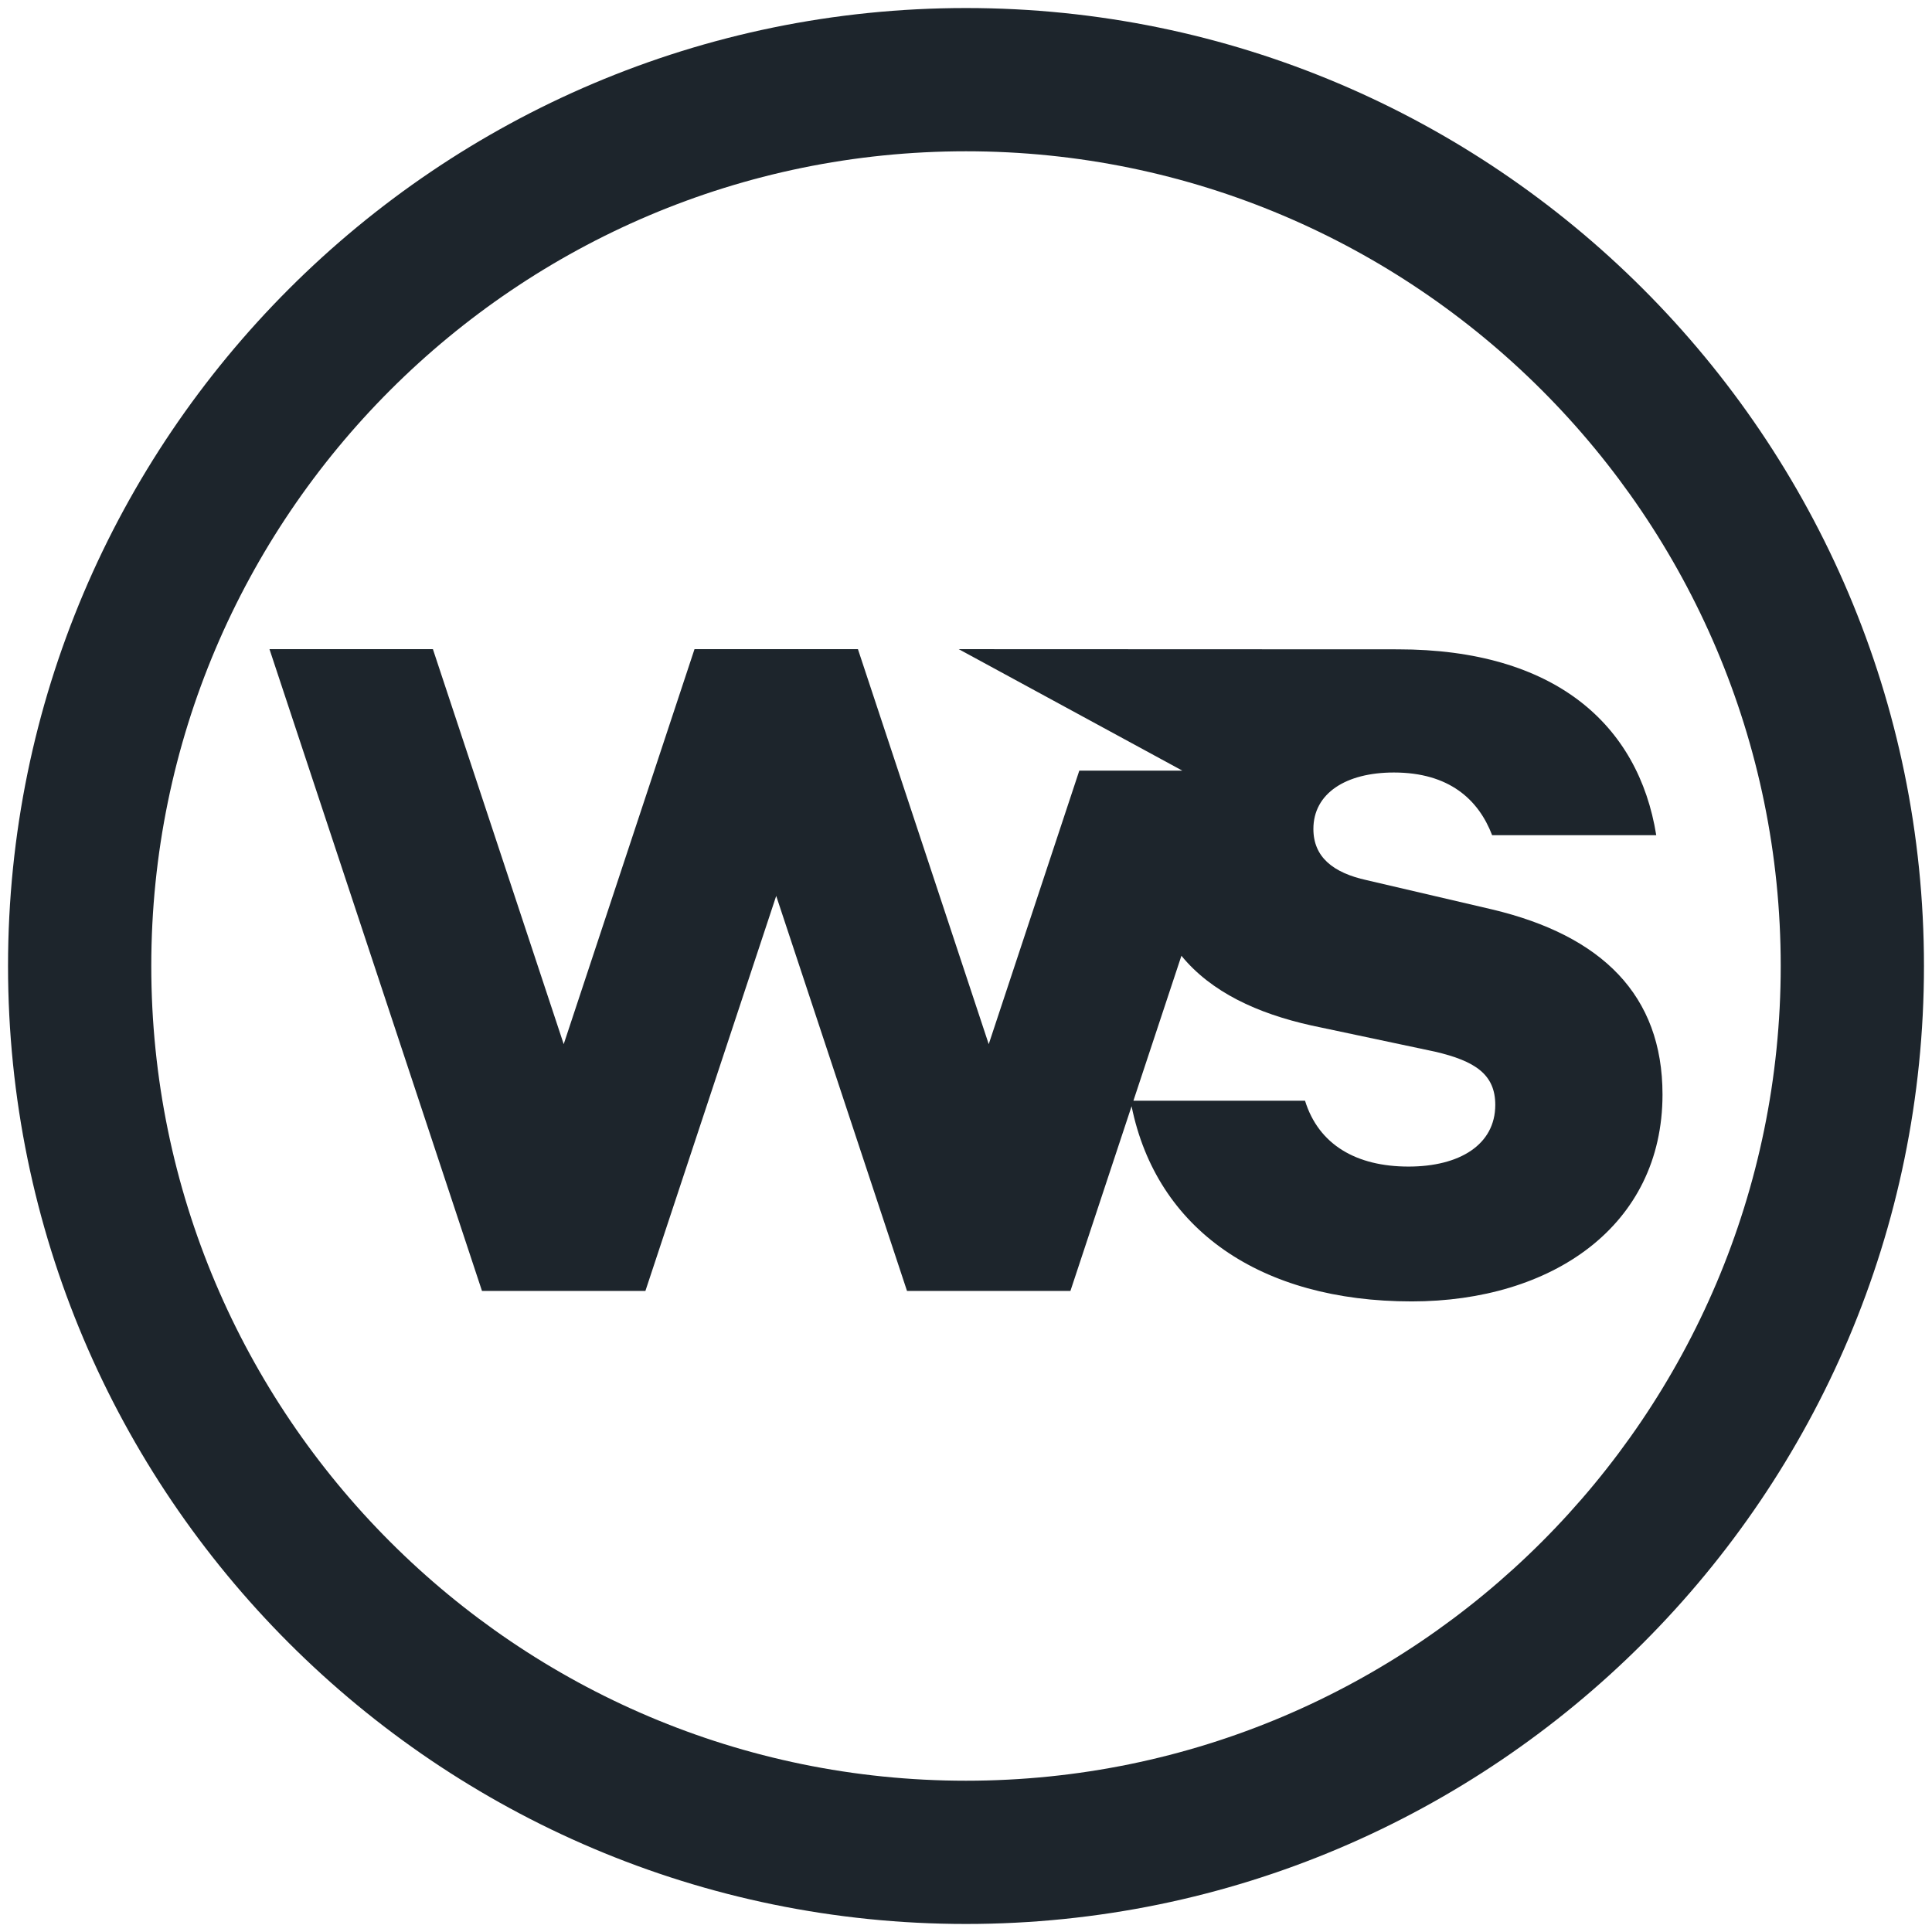
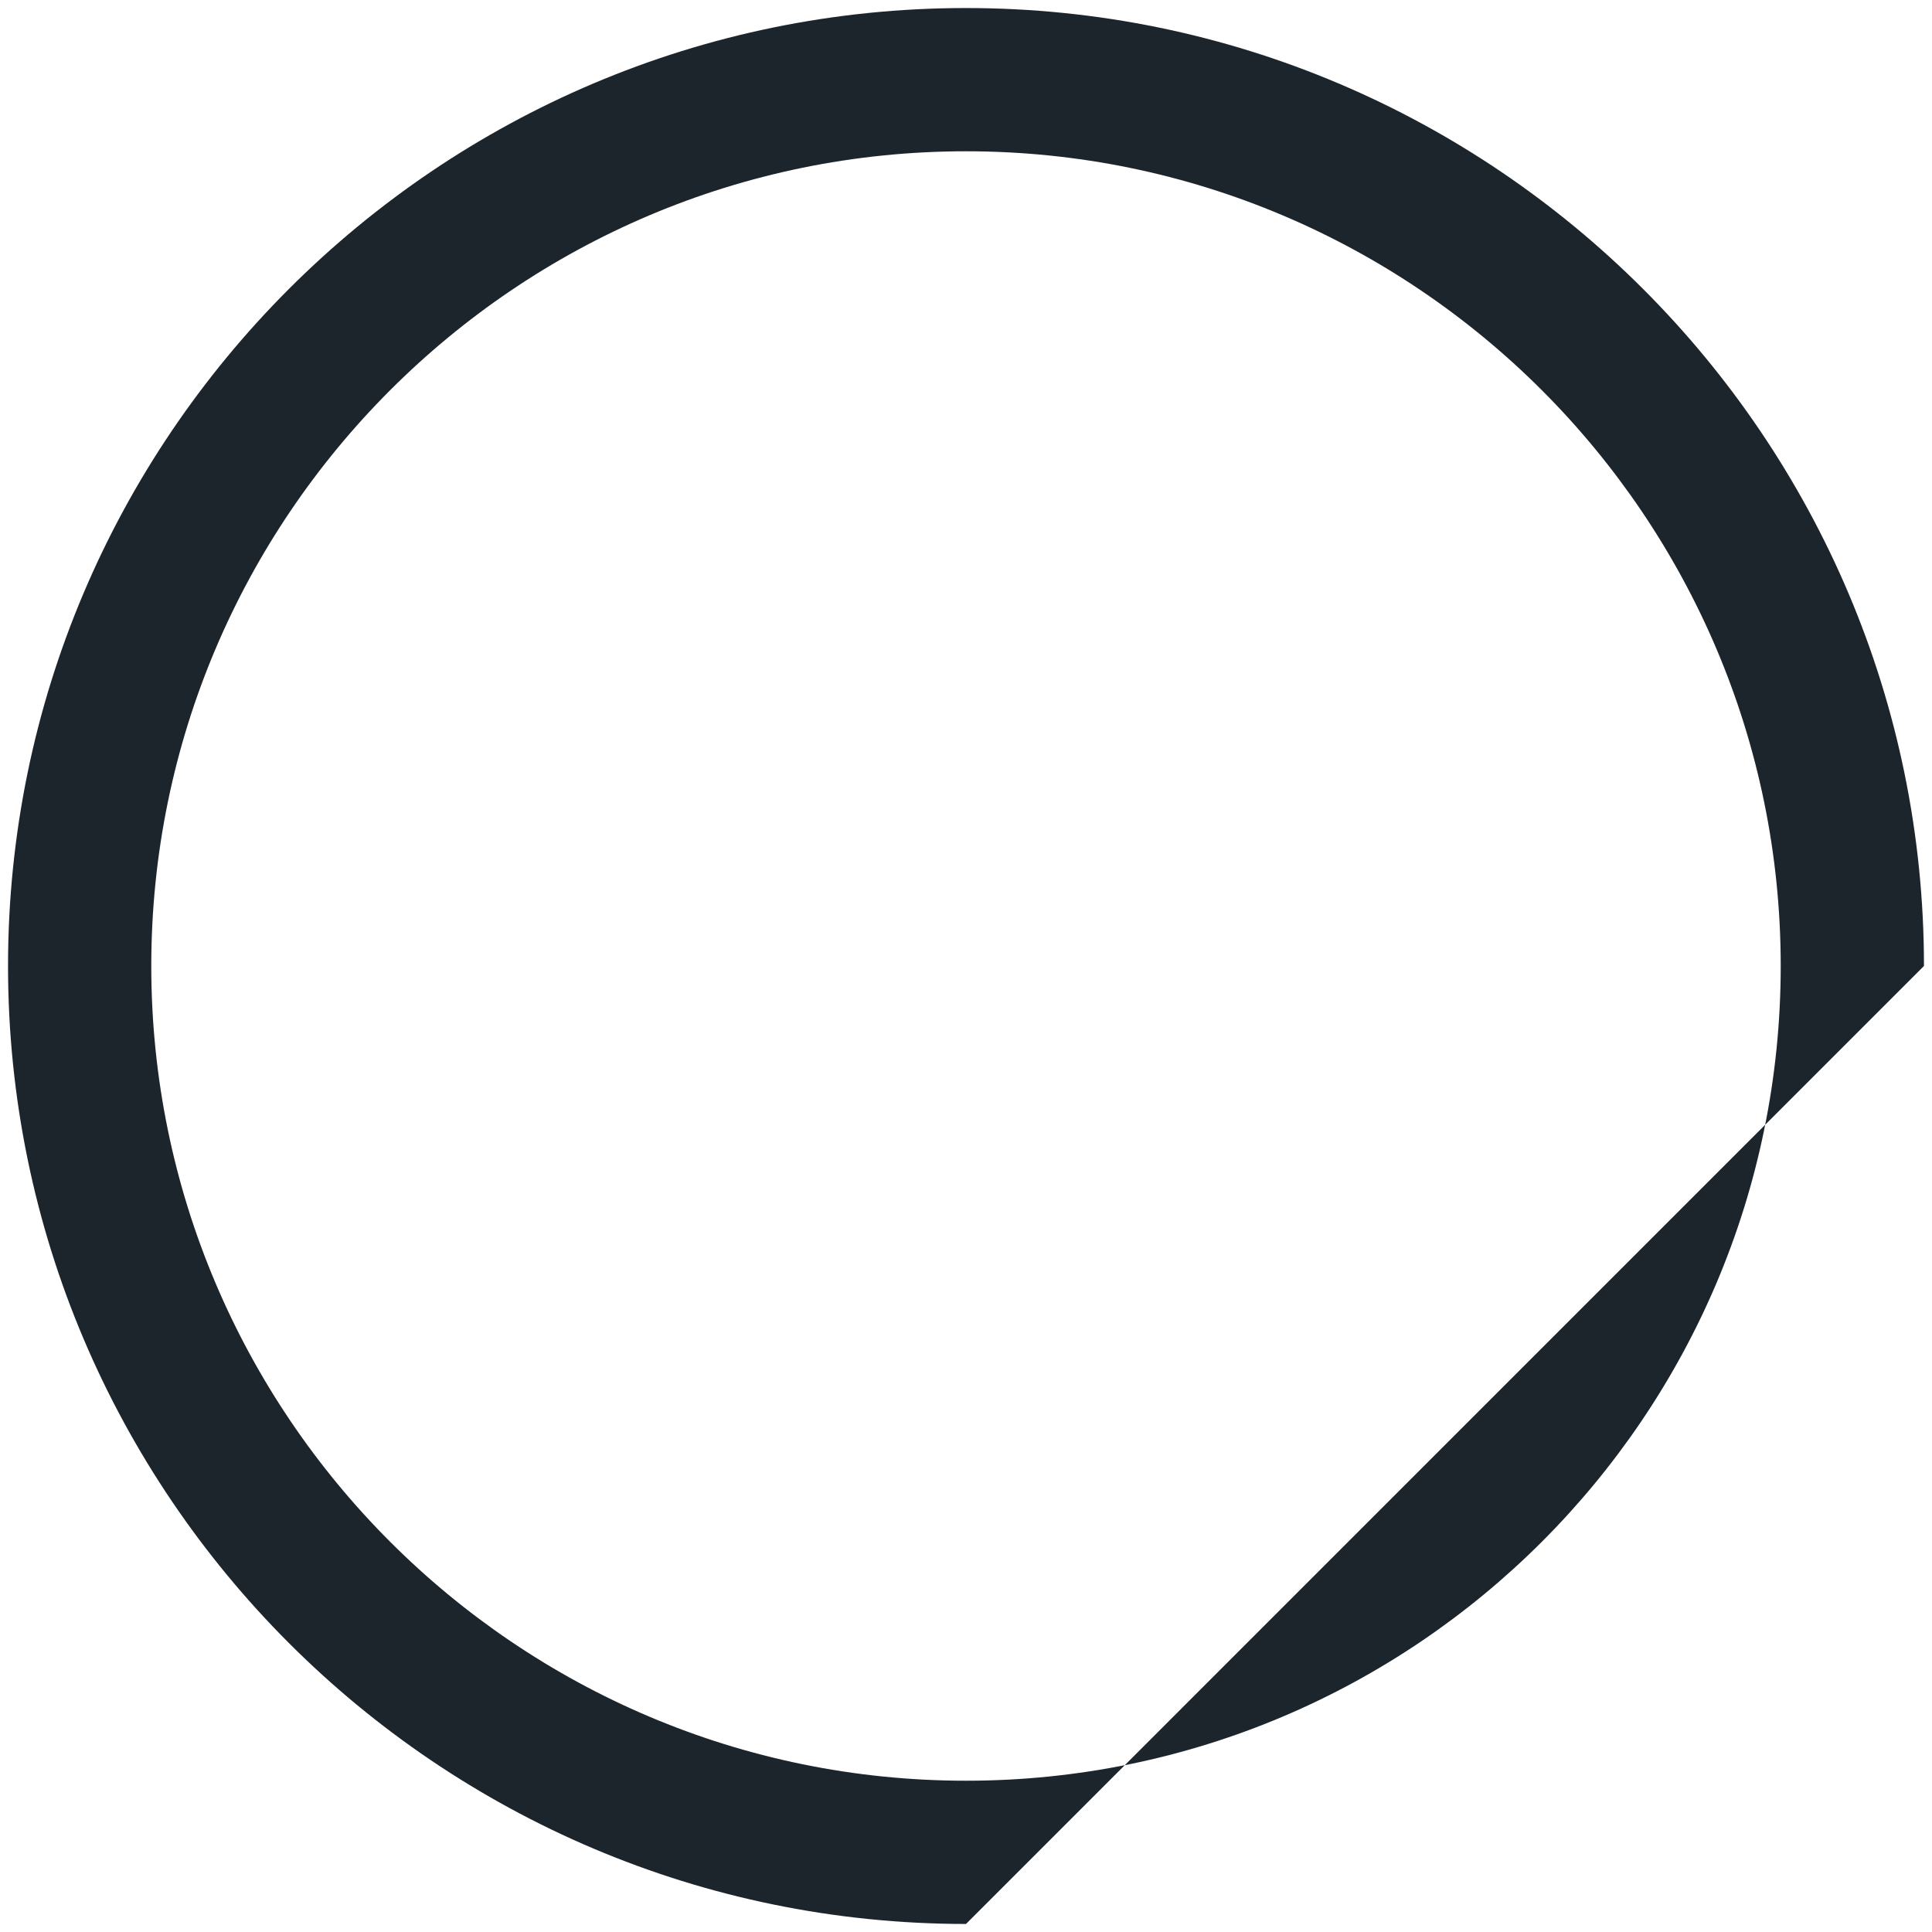
<svg xmlns="http://www.w3.org/2000/svg" version="1.1" id="Layer_1" x="0px" y="0px" viewBox="0 0 310 310" style="enable-background:new 0 0 310 310;" xml:space="preserve">
  <style type="text/css">
	.st0{fill:#1D252C;}
</style>
  <g>
    <g>
-       <path class="st0" d="M239.421,145.924l-20.127-4.697c-5.366-1.174-8.553-3.689-8.553-8.218c0-5.703,5.199-9.057,12.915-9.057    c8.888,0,13.585,4.362,15.766,10.063h26.332c-2.852-17.778-16.303-29.826-41.461-29.826l-70.458-0.027l35.875,19.49h-16.53    l-14.533,43.89l-20.987-63.38h-0.002h-26.219h-0.002l-20.987,63.379l-20.987-63.379H43.24l34.097,102.974l-0.002,0.006h0.004    h26.218h0.004l-0.002-0.006l20.988-63.382l20.988,63.383l-0.002,0.005h26.221h0.004l-0.002-0.006l9.813-29.635    c4.014,19.752,20.644,31.318,44.936,31.318c22.475,0,40.253-12.076,40.253-33.208    C266.759,159.677,257.031,150.117,239.421,145.924z M226.003,187.183c-8.386,0-14.424-3.522-16.604-10.567h-27.536l7.702-23.258    c4.775,5.838,12.195,9.261,20.842,11.182l19.791,4.193c6.54,1.51,9.727,3.69,9.727,8.554    C239.923,183.661,234.221,187.183,226.003,187.183z" />
-     </g>
+       </g>
    <g>
-       <path class="st0" d="M155,308.711c-84.756,0-153.711-68.954-153.711-153.712C1.289,70.244,70.244,1.289,155,1.289    s153.711,68.954,153.711,153.709C308.711,239.756,239.756,308.711,155,308.711z M155,24.274    c-72.082,0-130.726,58.644-130.726,130.724c0,72.084,58.644,130.728,130.726,130.728s130.726-58.644,130.726-130.728    C285.726,82.918,227.082,24.274,155,24.274z" />
+       <path class="st0" d="M155,308.711c-84.756,0-153.711-68.954-153.711-153.712C1.289,70.244,70.244,1.289,155,1.289    s153.711,68.954,153.711,153.709z M155,24.274    c-72.082,0-130.726,58.644-130.726,130.724c0,72.084,58.644,130.728,130.726,130.728s130.726-58.644,130.726-130.728    C285.726,82.918,227.082,24.274,155,24.274z" />
    </g>
  </g>
</svg>